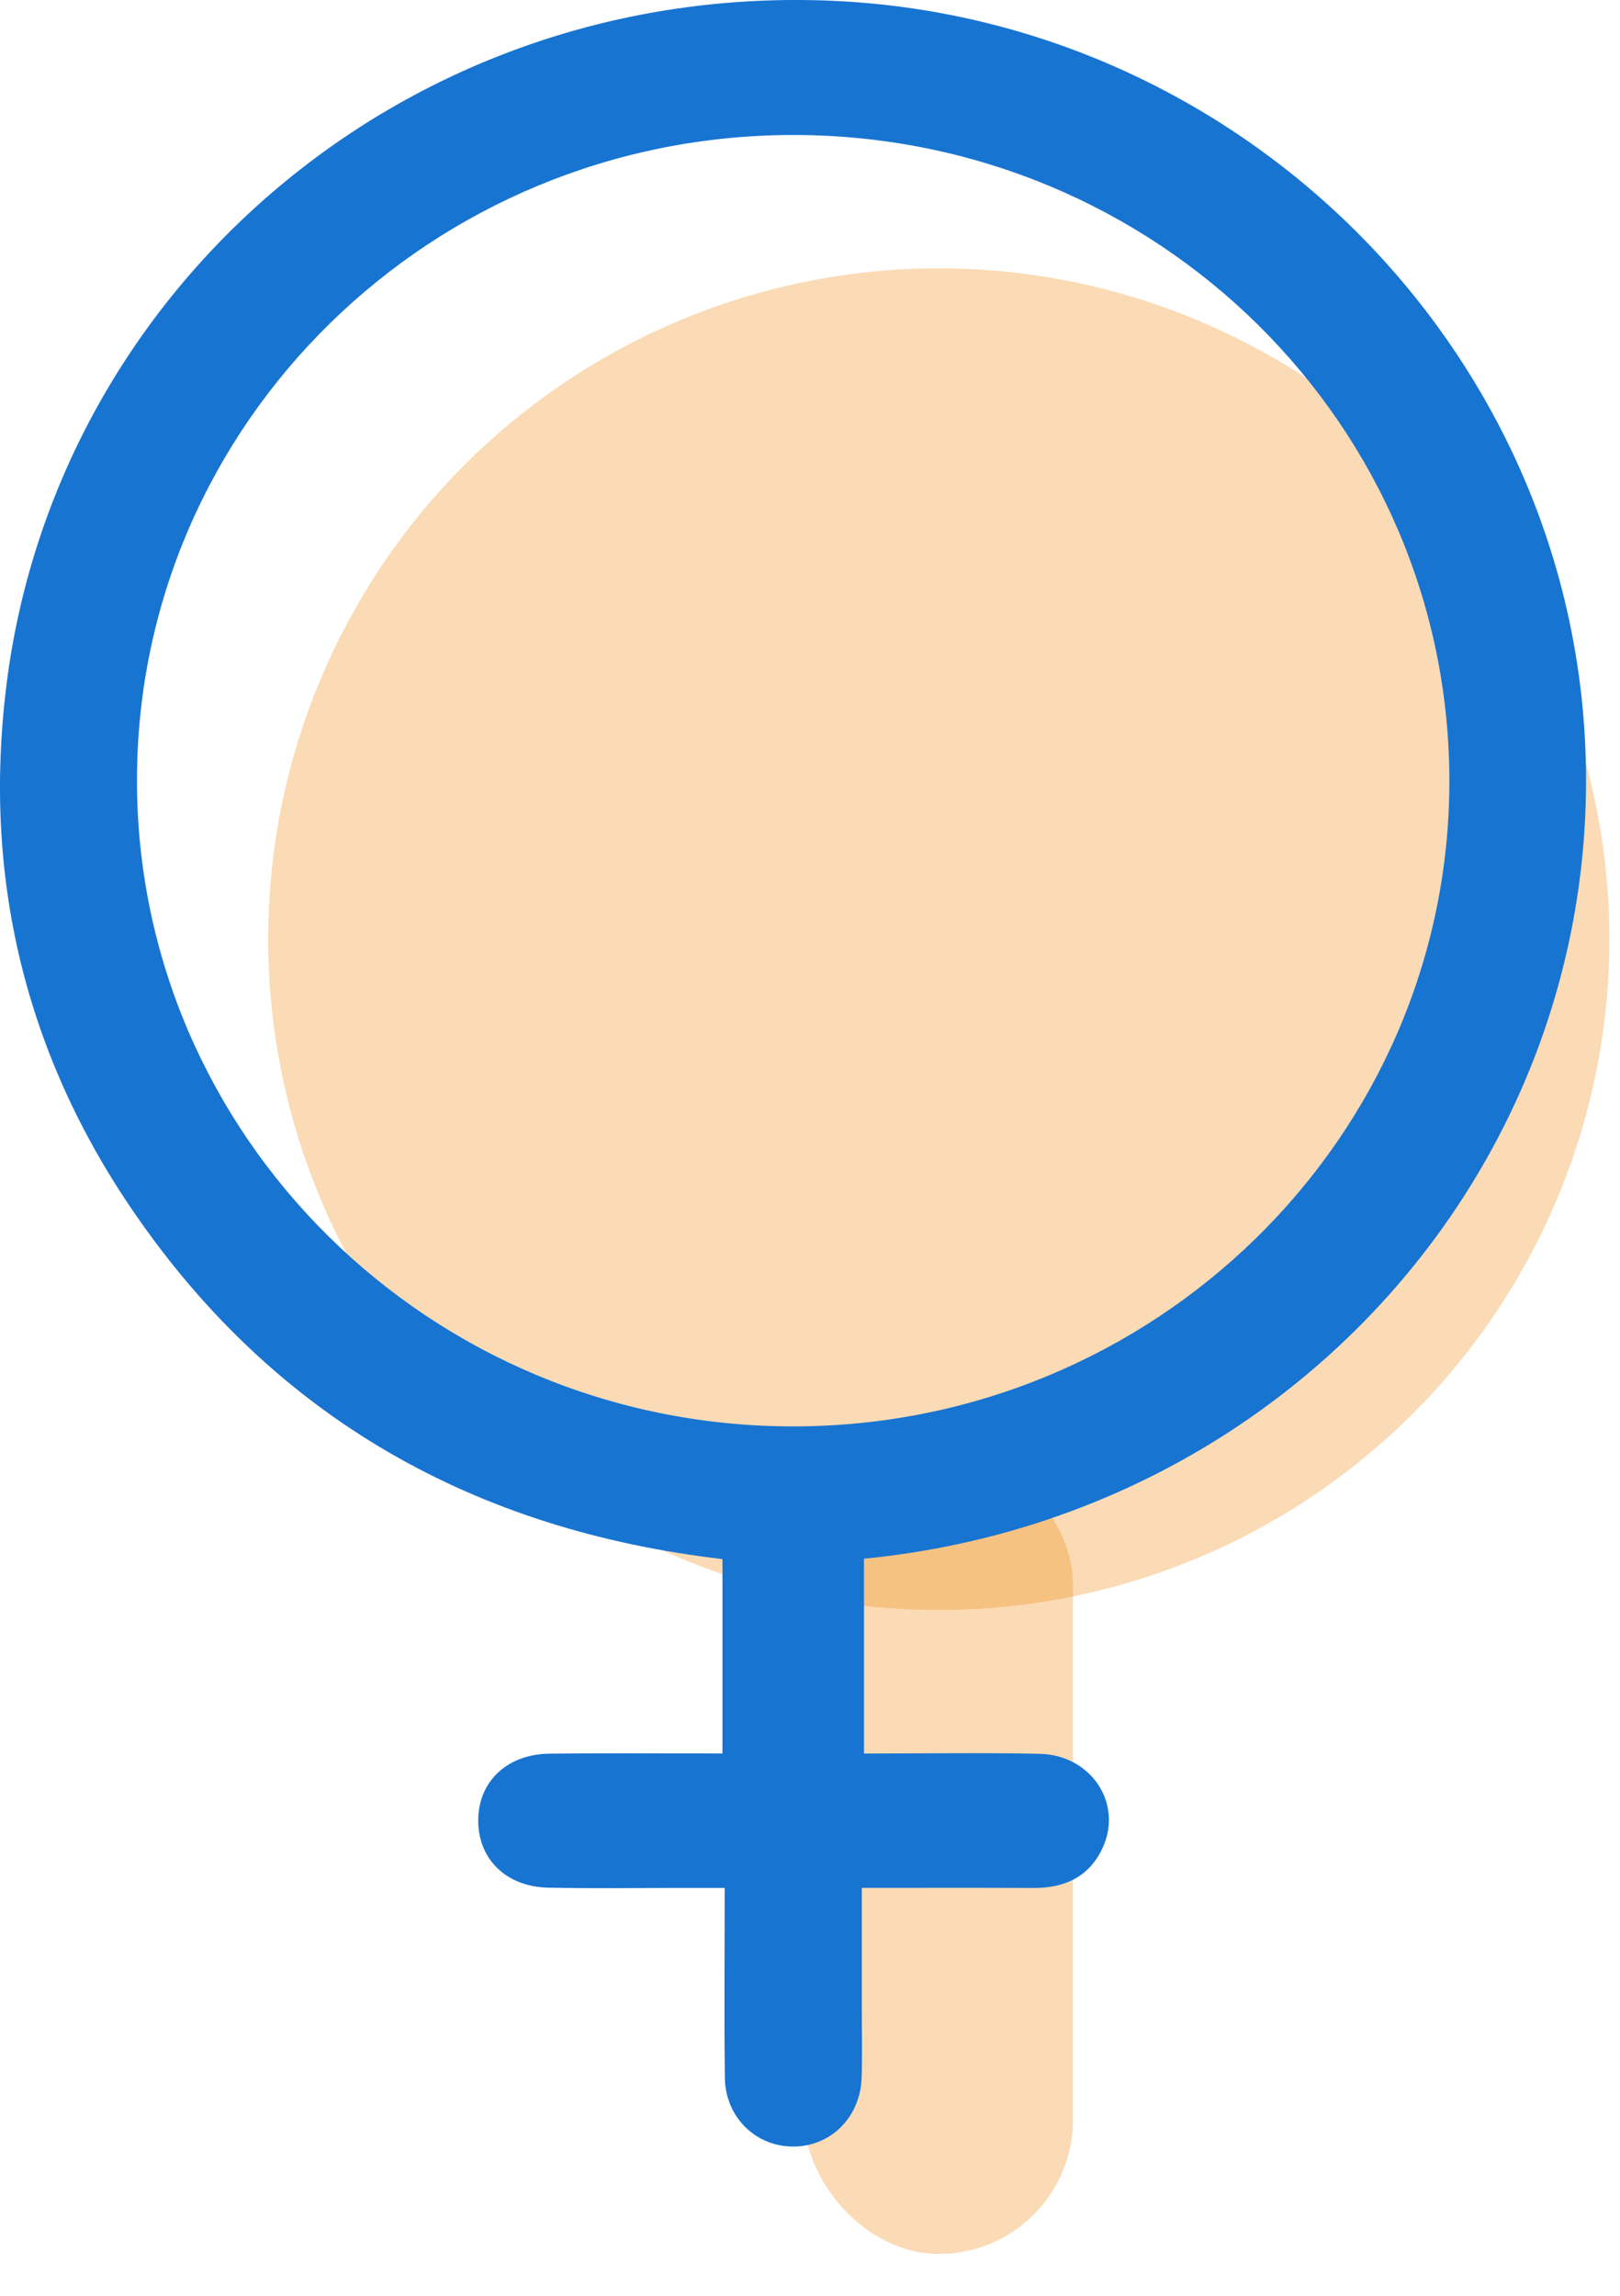
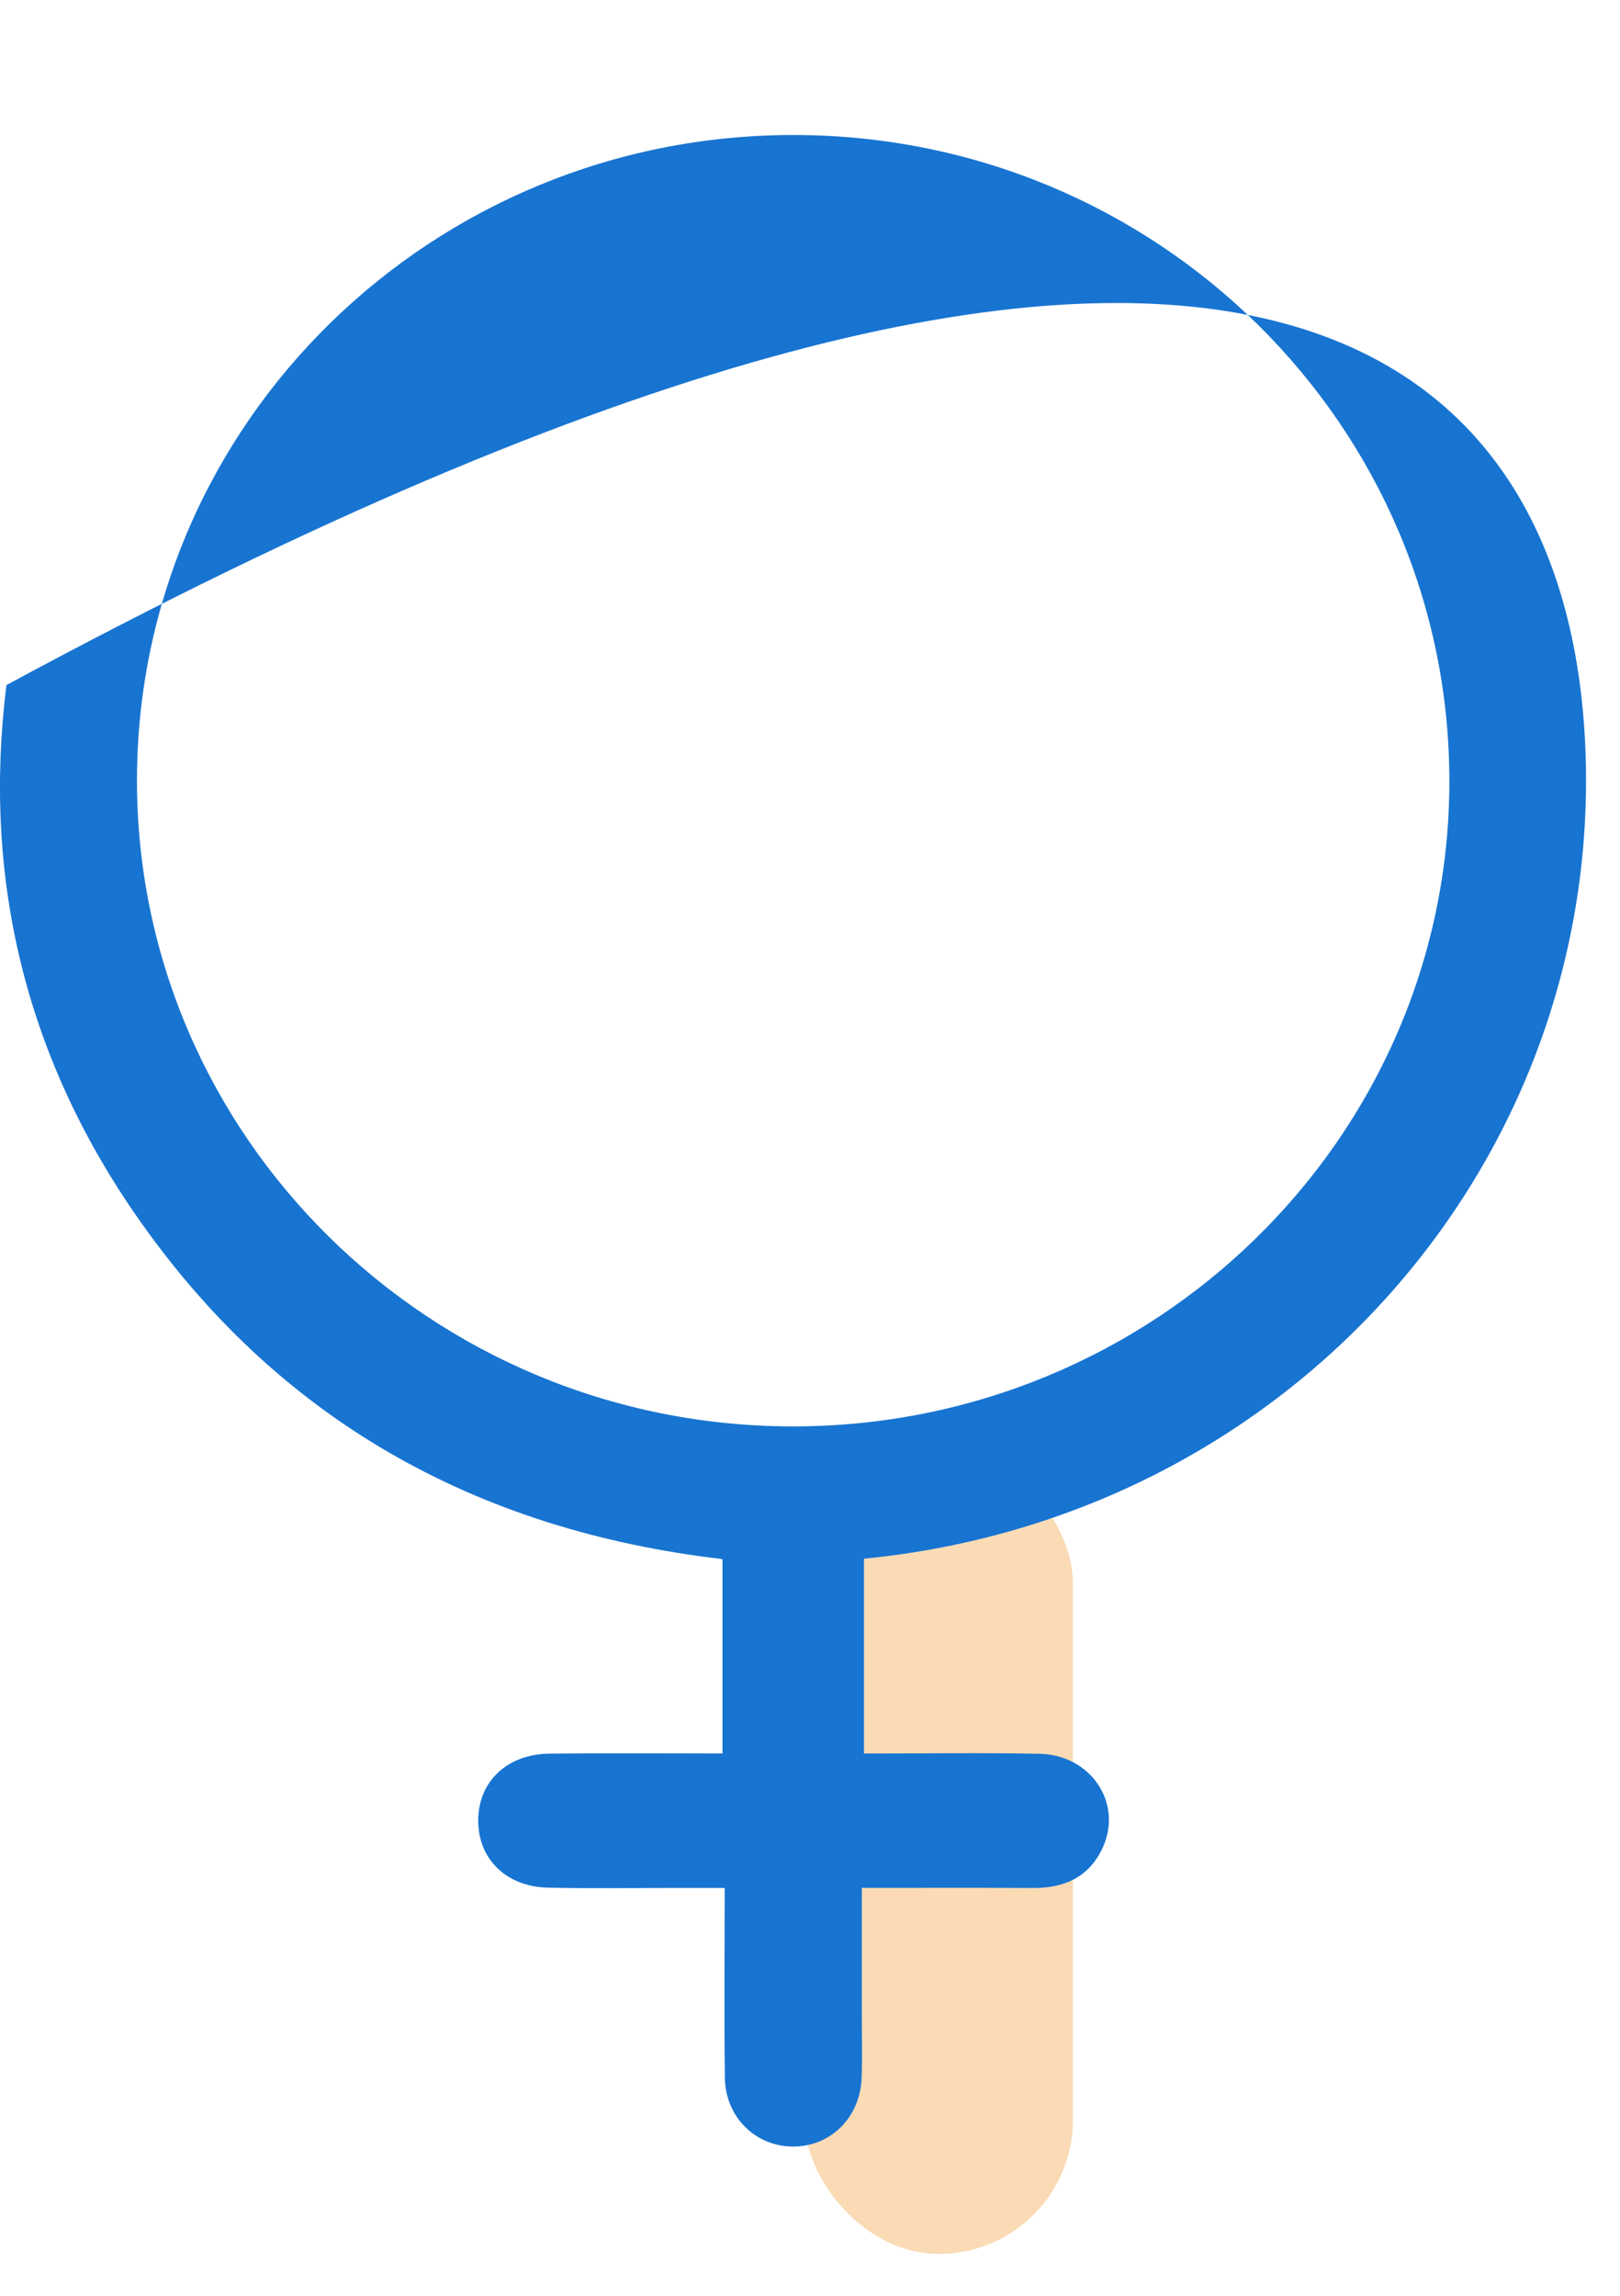
<svg xmlns="http://www.w3.org/2000/svg" width="36" height="51" viewBox="0 0 36 51" fill="none">
  <rect opacity="0.3" x="17.882" y="32.188" width="5.961" height="17.882" rx="2.98" fill="#ED8608" />
-   <circle opacity="0.3" cx="20.862" cy="20.863" r="14.902" fill="#ED8608" />
-   <path d="M19.2 38.954C20.53 38.954 21.815 38.934 23.098 38.96C24.236 38.982 24.951 40.045 24.512 41.029C24.218 41.686 23.669 41.945 22.961 41.941C21.716 41.935 20.472 41.939 19.151 41.939C19.151 42.871 19.151 43.76 19.151 44.648C19.151 45.152 19.164 45.656 19.147 46.159C19.117 47.046 18.445 47.7 17.598 47.685C16.776 47.67 16.12 47.022 16.108 46.158C16.09 44.782 16.104 43.404 16.104 41.94C15.753 41.94 15.441 41.94 15.128 41.94C14.146 41.94 13.162 41.955 12.18 41.934C11.242 41.913 10.62 41.291 10.627 40.429C10.634 39.573 11.27 38.967 12.211 38.957C13.476 38.942 14.741 38.953 16.055 38.953V34.635C10.55 33.992 6.136 31.509 3.005 26.973C0.555 23.427 -0.388 19.474 0.143 15.219C1.251 6.348 9.102 -0.397 18.505 0.018C27.521 0.417 34.853 7.674 35.23 16.61C35.616 25.78 28.686 33.698 19.2 34.626V38.954ZM17.645 2.999C9.601 2.992 3.068 9.387 3.044 17.294C3.02 25.224 9.552 31.678 17.608 31.687C25.645 31.696 32.191 25.284 32.208 17.386C32.226 9.444 25.709 3.007 17.645 2.999Z" fill="#1874D1" />
+   <path d="M19.2 38.954C20.53 38.954 21.815 38.934 23.098 38.96C24.236 38.982 24.951 40.045 24.512 41.029C24.218 41.686 23.669 41.945 22.961 41.941C21.716 41.935 20.472 41.939 19.151 41.939C19.151 42.871 19.151 43.76 19.151 44.648C19.151 45.152 19.164 45.656 19.147 46.159C19.117 47.046 18.445 47.7 17.598 47.685C16.776 47.67 16.12 47.022 16.108 46.158C16.09 44.782 16.104 43.404 16.104 41.94C15.753 41.94 15.441 41.94 15.128 41.94C14.146 41.94 13.162 41.955 12.18 41.934C11.242 41.913 10.62 41.291 10.627 40.429C10.634 39.573 11.27 38.967 12.211 38.957C13.476 38.942 14.741 38.953 16.055 38.953V34.635C10.55 33.992 6.136 31.509 3.005 26.973C0.555 23.427 -0.388 19.474 0.143 15.219C27.521 0.417 34.853 7.674 35.23 16.61C35.616 25.78 28.686 33.698 19.2 34.626V38.954ZM17.645 2.999C9.601 2.992 3.068 9.387 3.044 17.294C3.02 25.224 9.552 31.678 17.608 31.687C25.645 31.696 32.191 25.284 32.208 17.386C32.226 9.444 25.709 3.007 17.645 2.999Z" fill="#1874D1" />
</svg>